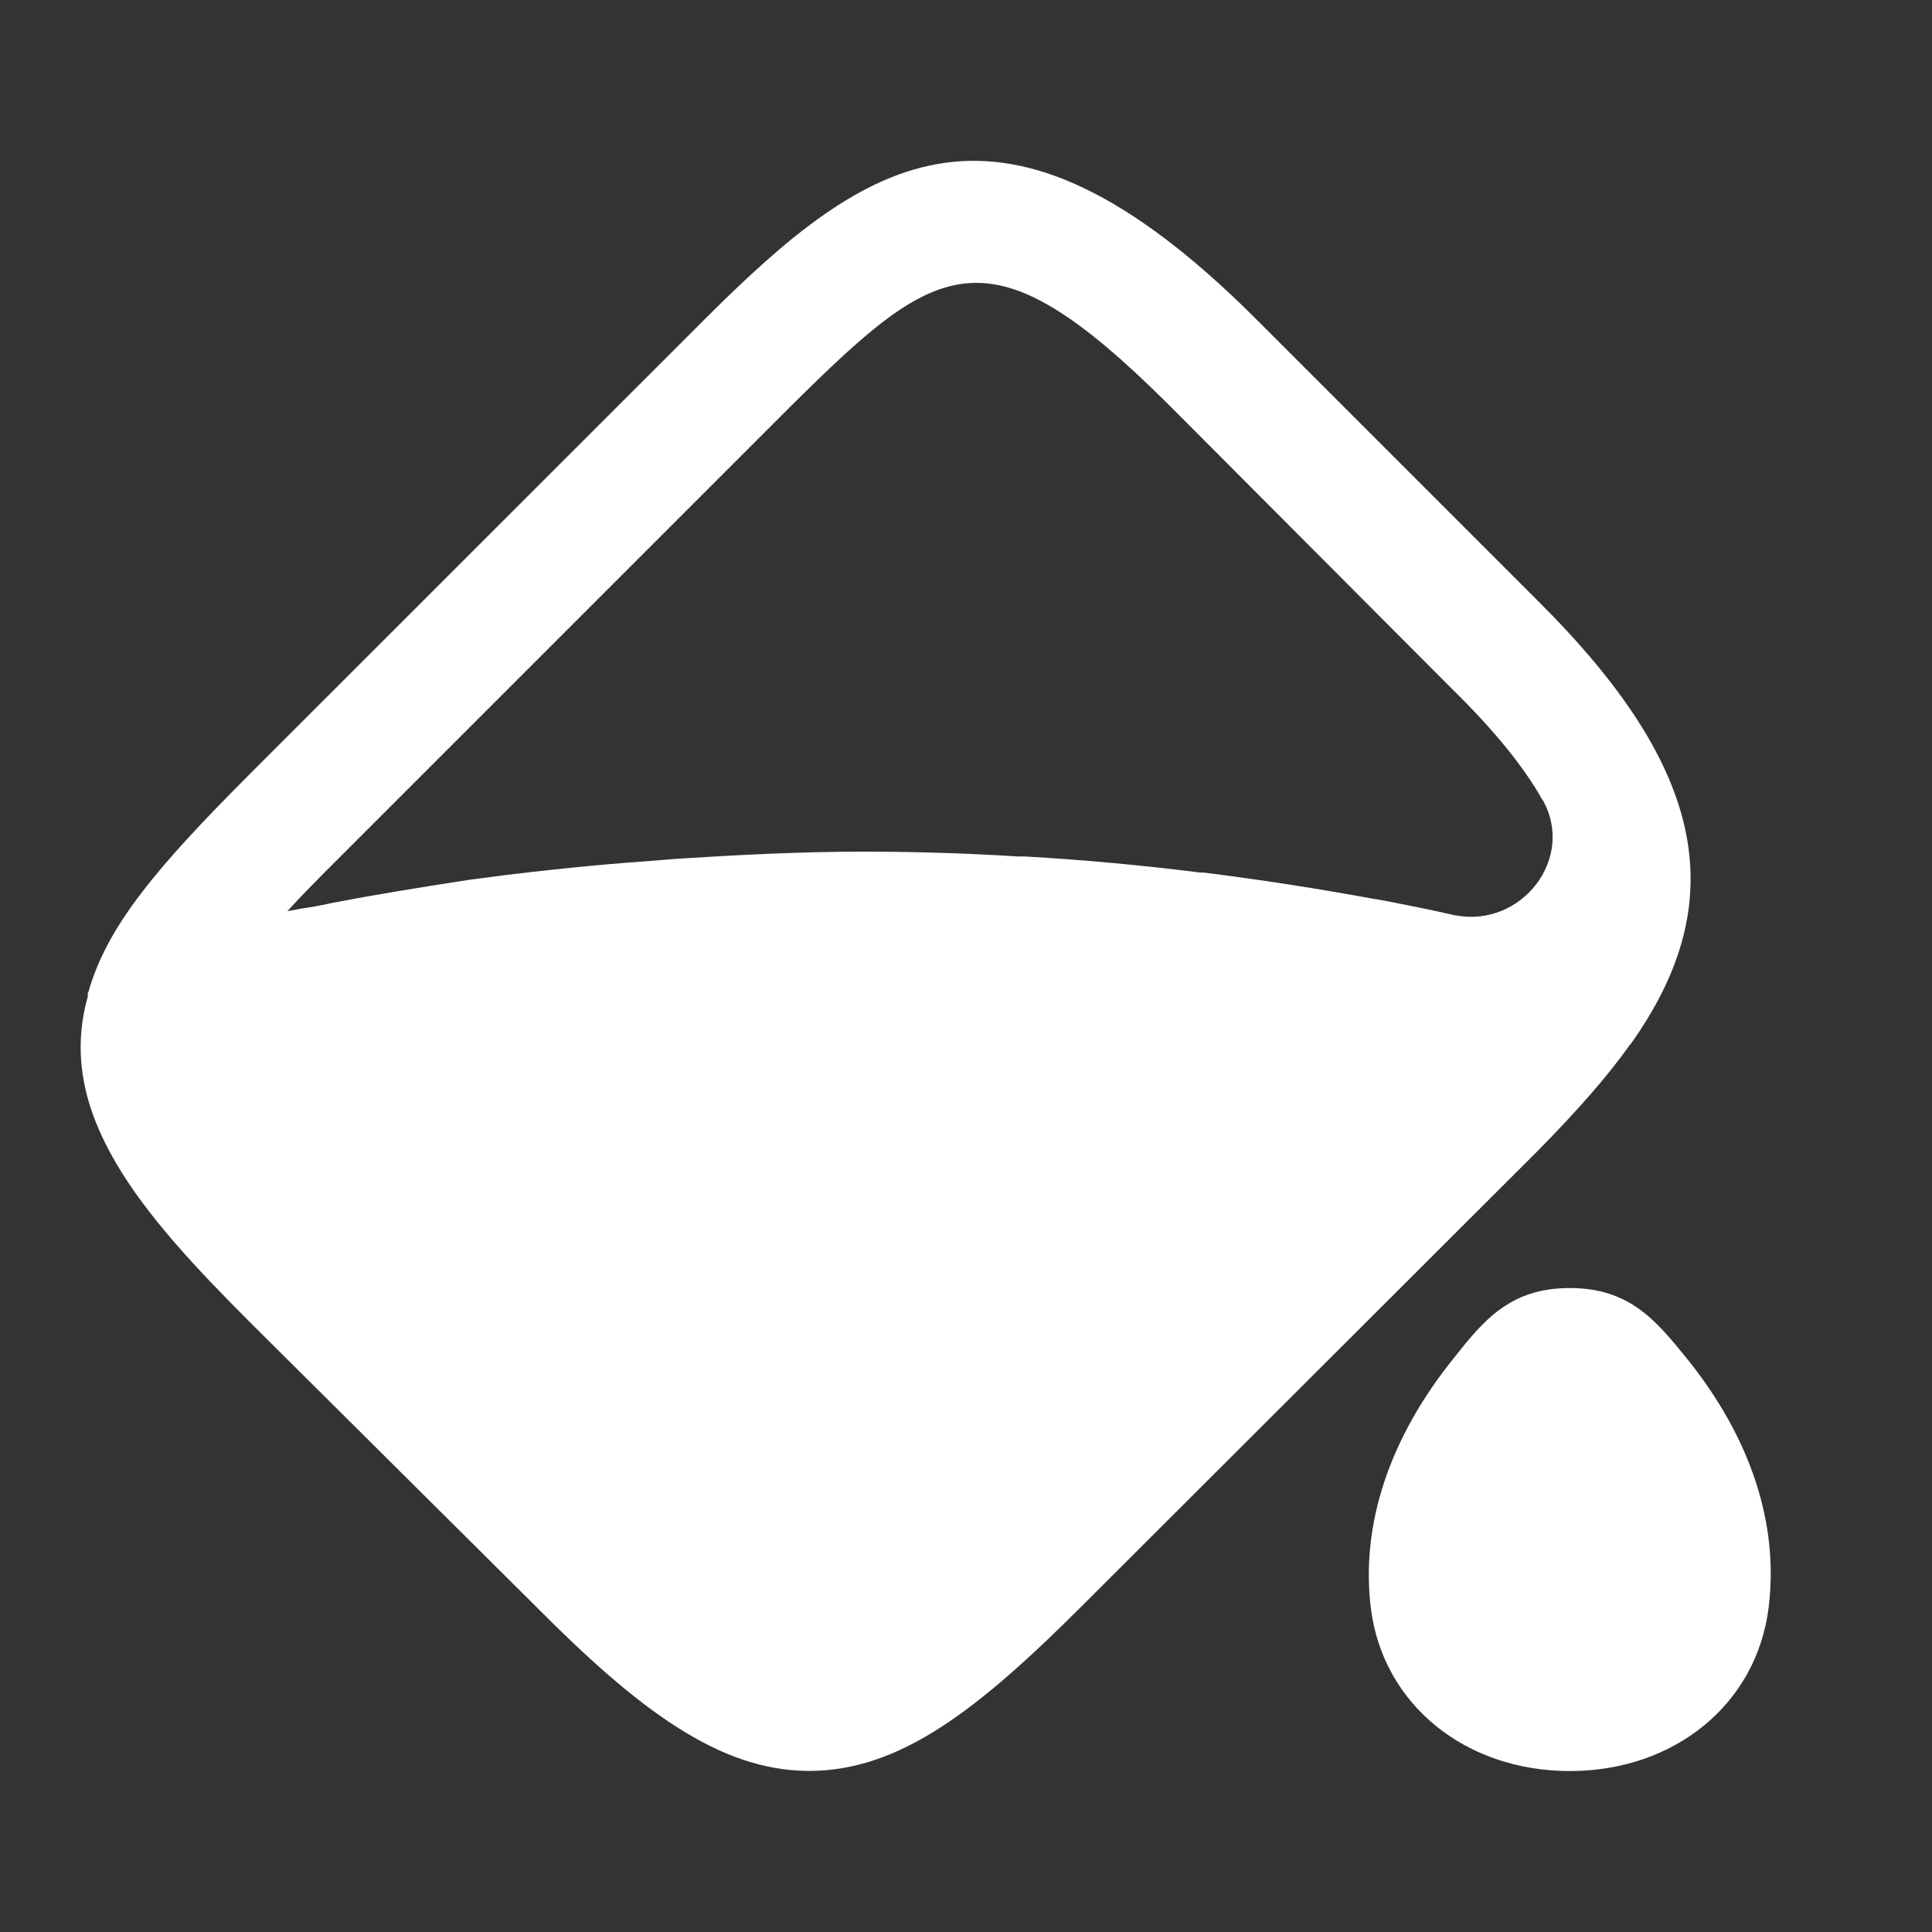
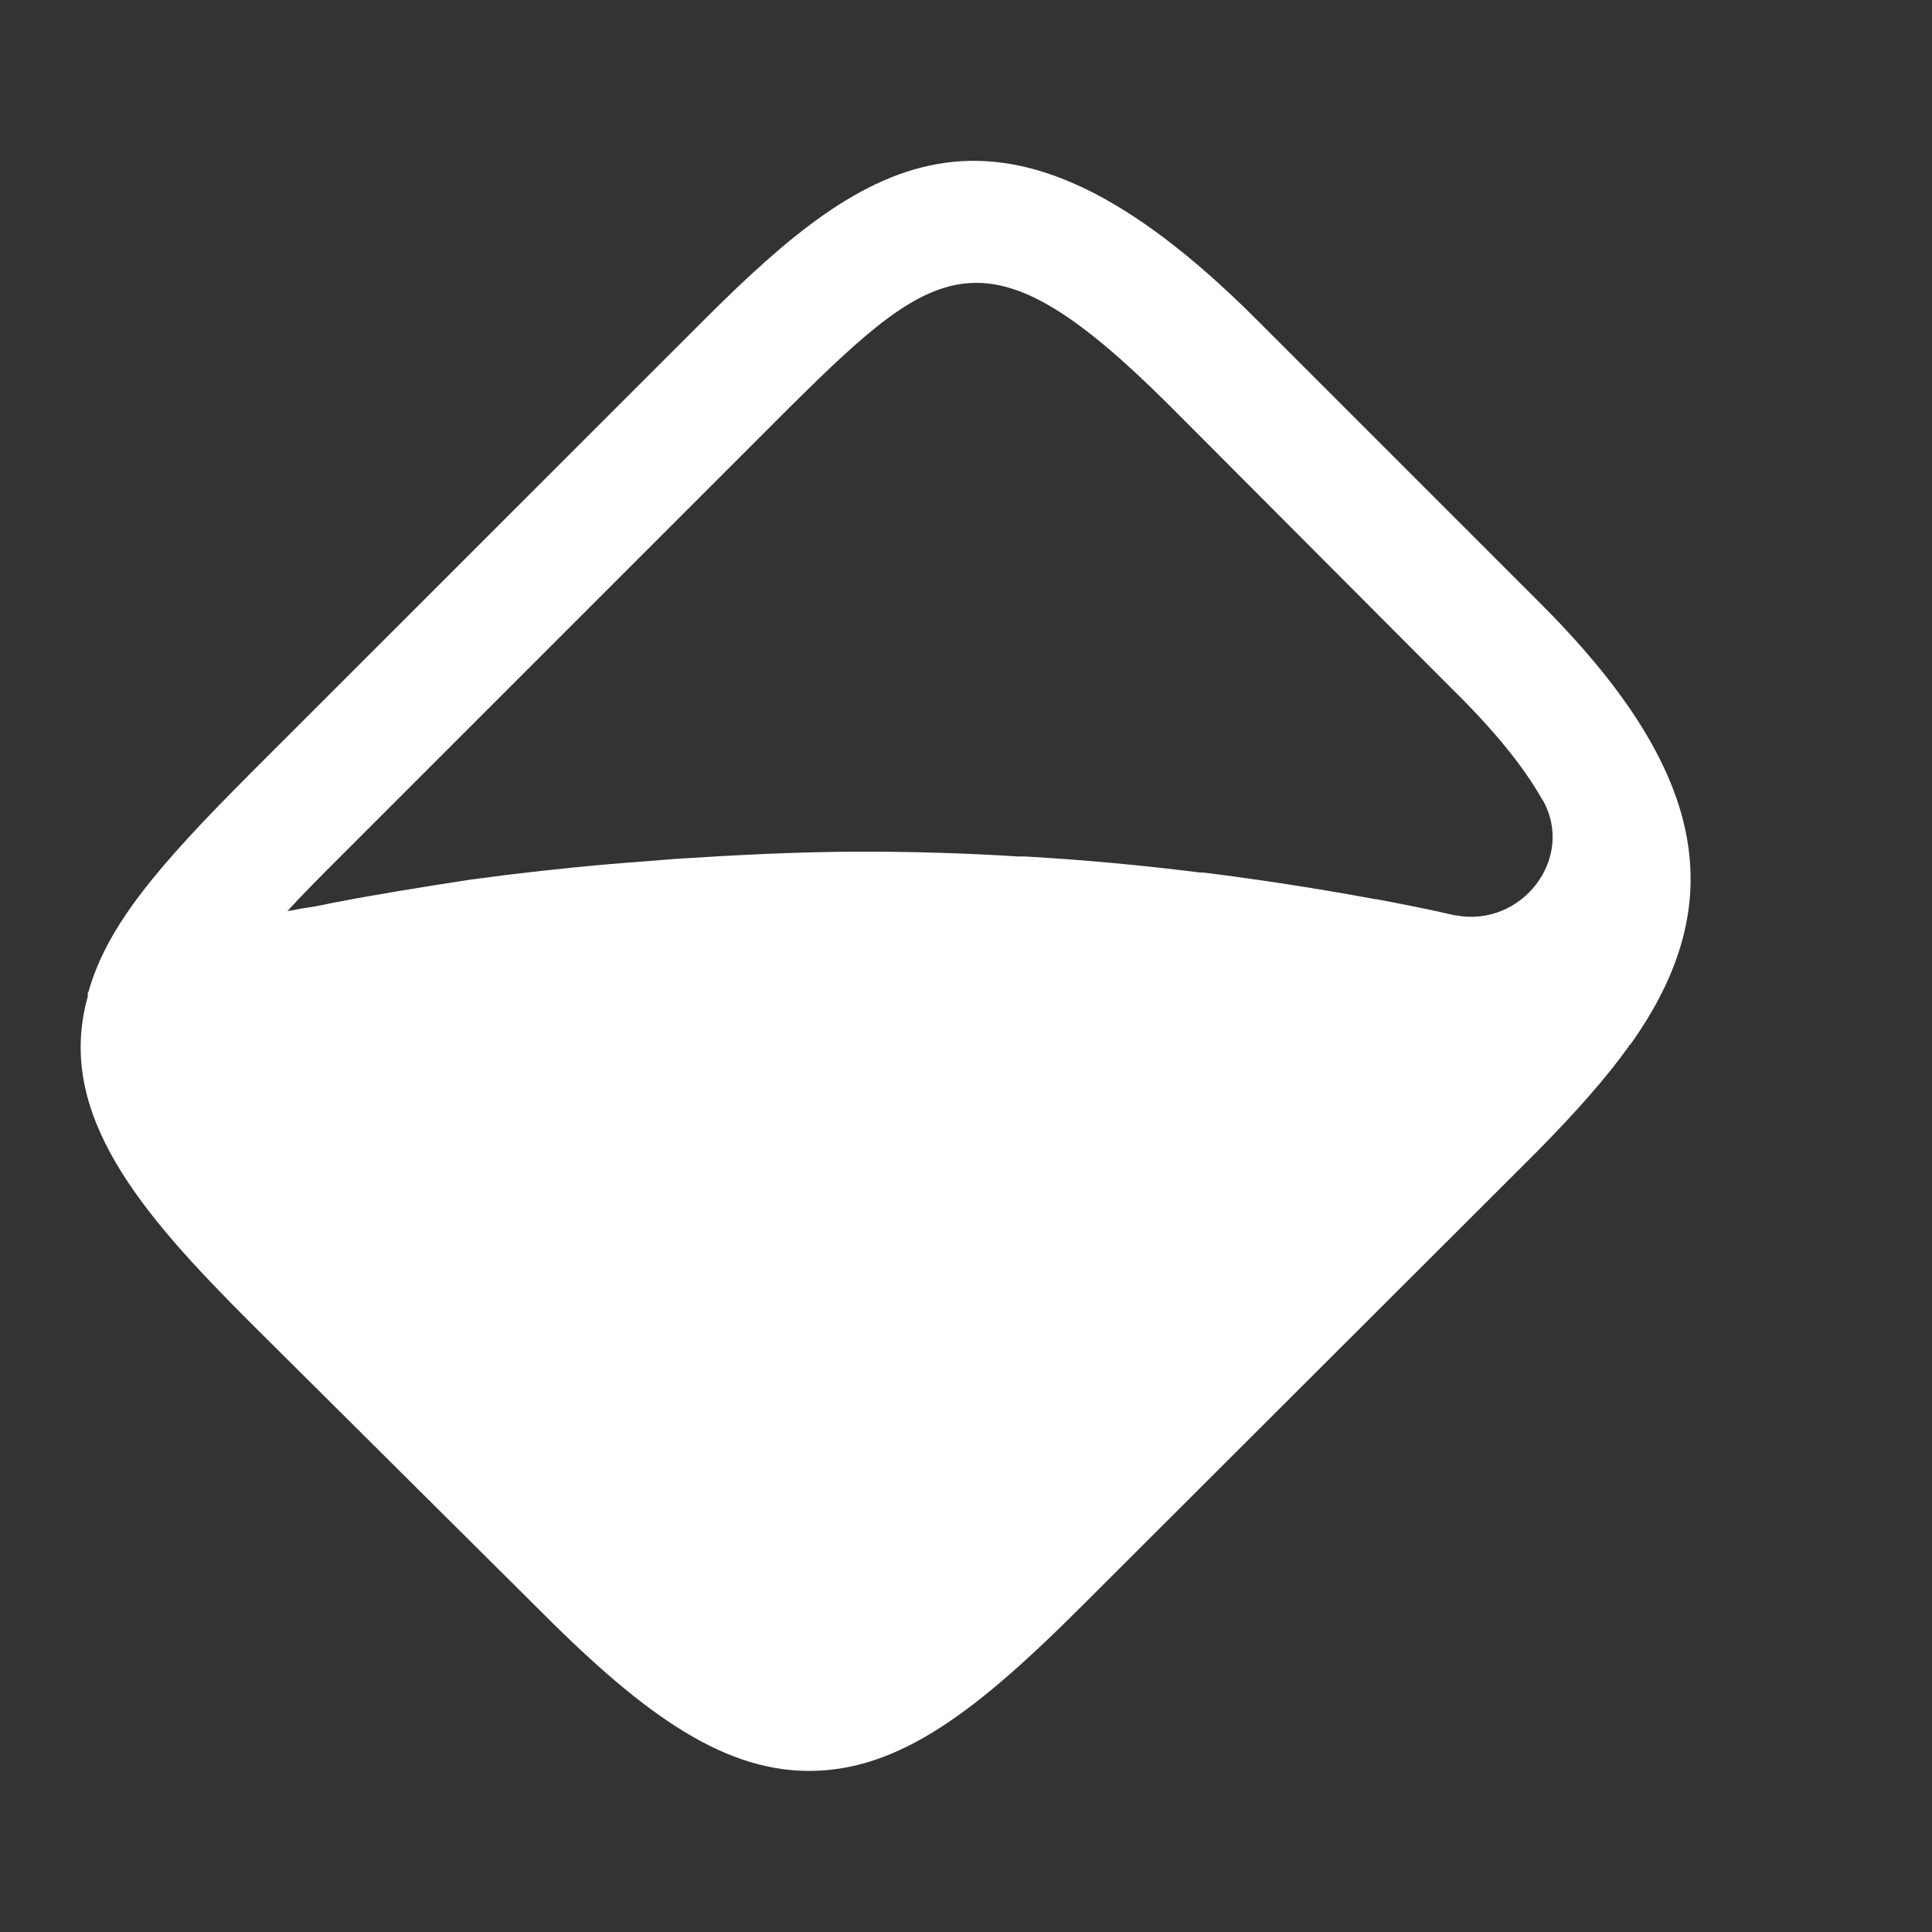
<svg xmlns="http://www.w3.org/2000/svg" width="16" height="16" viewBox="0 0 16 16" fill="none">
  <rect x="0" y="0" width="16" height="16" fill="#333333" stroke="none" />
  <path d="M12.74 4.98L10.393 2.633C8.287 0.533 7.18 1.306 5.847 2.633L2.073 6.406C1.307 7.173 0.887 7.666 0.733 8.213C0.733 8.22 0.727 8.22 0.727 8.22C0.727 8.226 0.727 8.226 0.727 8.226C0.727 8.233 0.727 8.233 0.727 8.233V8.253C0.453 9.226 1.173 10.053 2.073 10.953L4.427 13.293C5.267 14.14 5.947 14.666 6.7 14.666C7.453 14.666 8.1 14.16 8.967 13.293L12.74 9.526C13.067 9.193 13.307 8.92 13.493 8.66C13.493 8.653 13.493 8.653 13.493 8.653C13.493 8.653 13.493 8.653 13.5 8.653C14.353 7.46 14.127 6.36 12.74 4.98ZM12.053 7.58H12.047C11.847 7.533 11.64 7.493 11.433 7.453C11.42 7.453 11.407 7.446 11.387 7.446C10.92 7.36 10.447 7.286 9.967 7.226H9.94C9.46 7.166 8.973 7.12 8.487 7.093H8.433C8.007 7.066 7.573 7.053 7.147 7.053C6.627 7.053 6.107 7.08 5.593 7.113C5.507 7.12 5.427 7.126 5.347 7.133C4.96 7.16 4.573 7.2 4.193 7.246C4.087 7.26 3.987 7.273 3.887 7.286C3.5 7.346 3.12 7.406 2.74 7.48C2.653 7.5 2.573 7.513 2.487 7.526C2.453 7.533 2.413 7.54 2.38 7.546C2.5 7.413 2.64 7.273 2.793 7.12L6.56 3.353C7.773 2.153 8.187 1.866 9.68 3.353L12.02 5.7C12.38 6.053 12.62 6.353 12.767 6.613C12.767 6.613 12.767 6.62 12.773 6.62C13.053 7.106 12.6 7.686 12.053 7.58Z" fill="white" />
-   <path d="M13.967 11.247C13.713 10.934 13.493 10.667 13 10.667C12.507 10.667 12.287 10.934 12.04 11.247C11.507 11.907 11.267 12.627 11.353 13.32C11.453 14.114 12.133 14.667 13 14.667C13.867 14.667 14.547 14.114 14.647 13.314C14.733 12.62 14.5 11.907 13.967 11.247Z" fill="white" />
</svg>